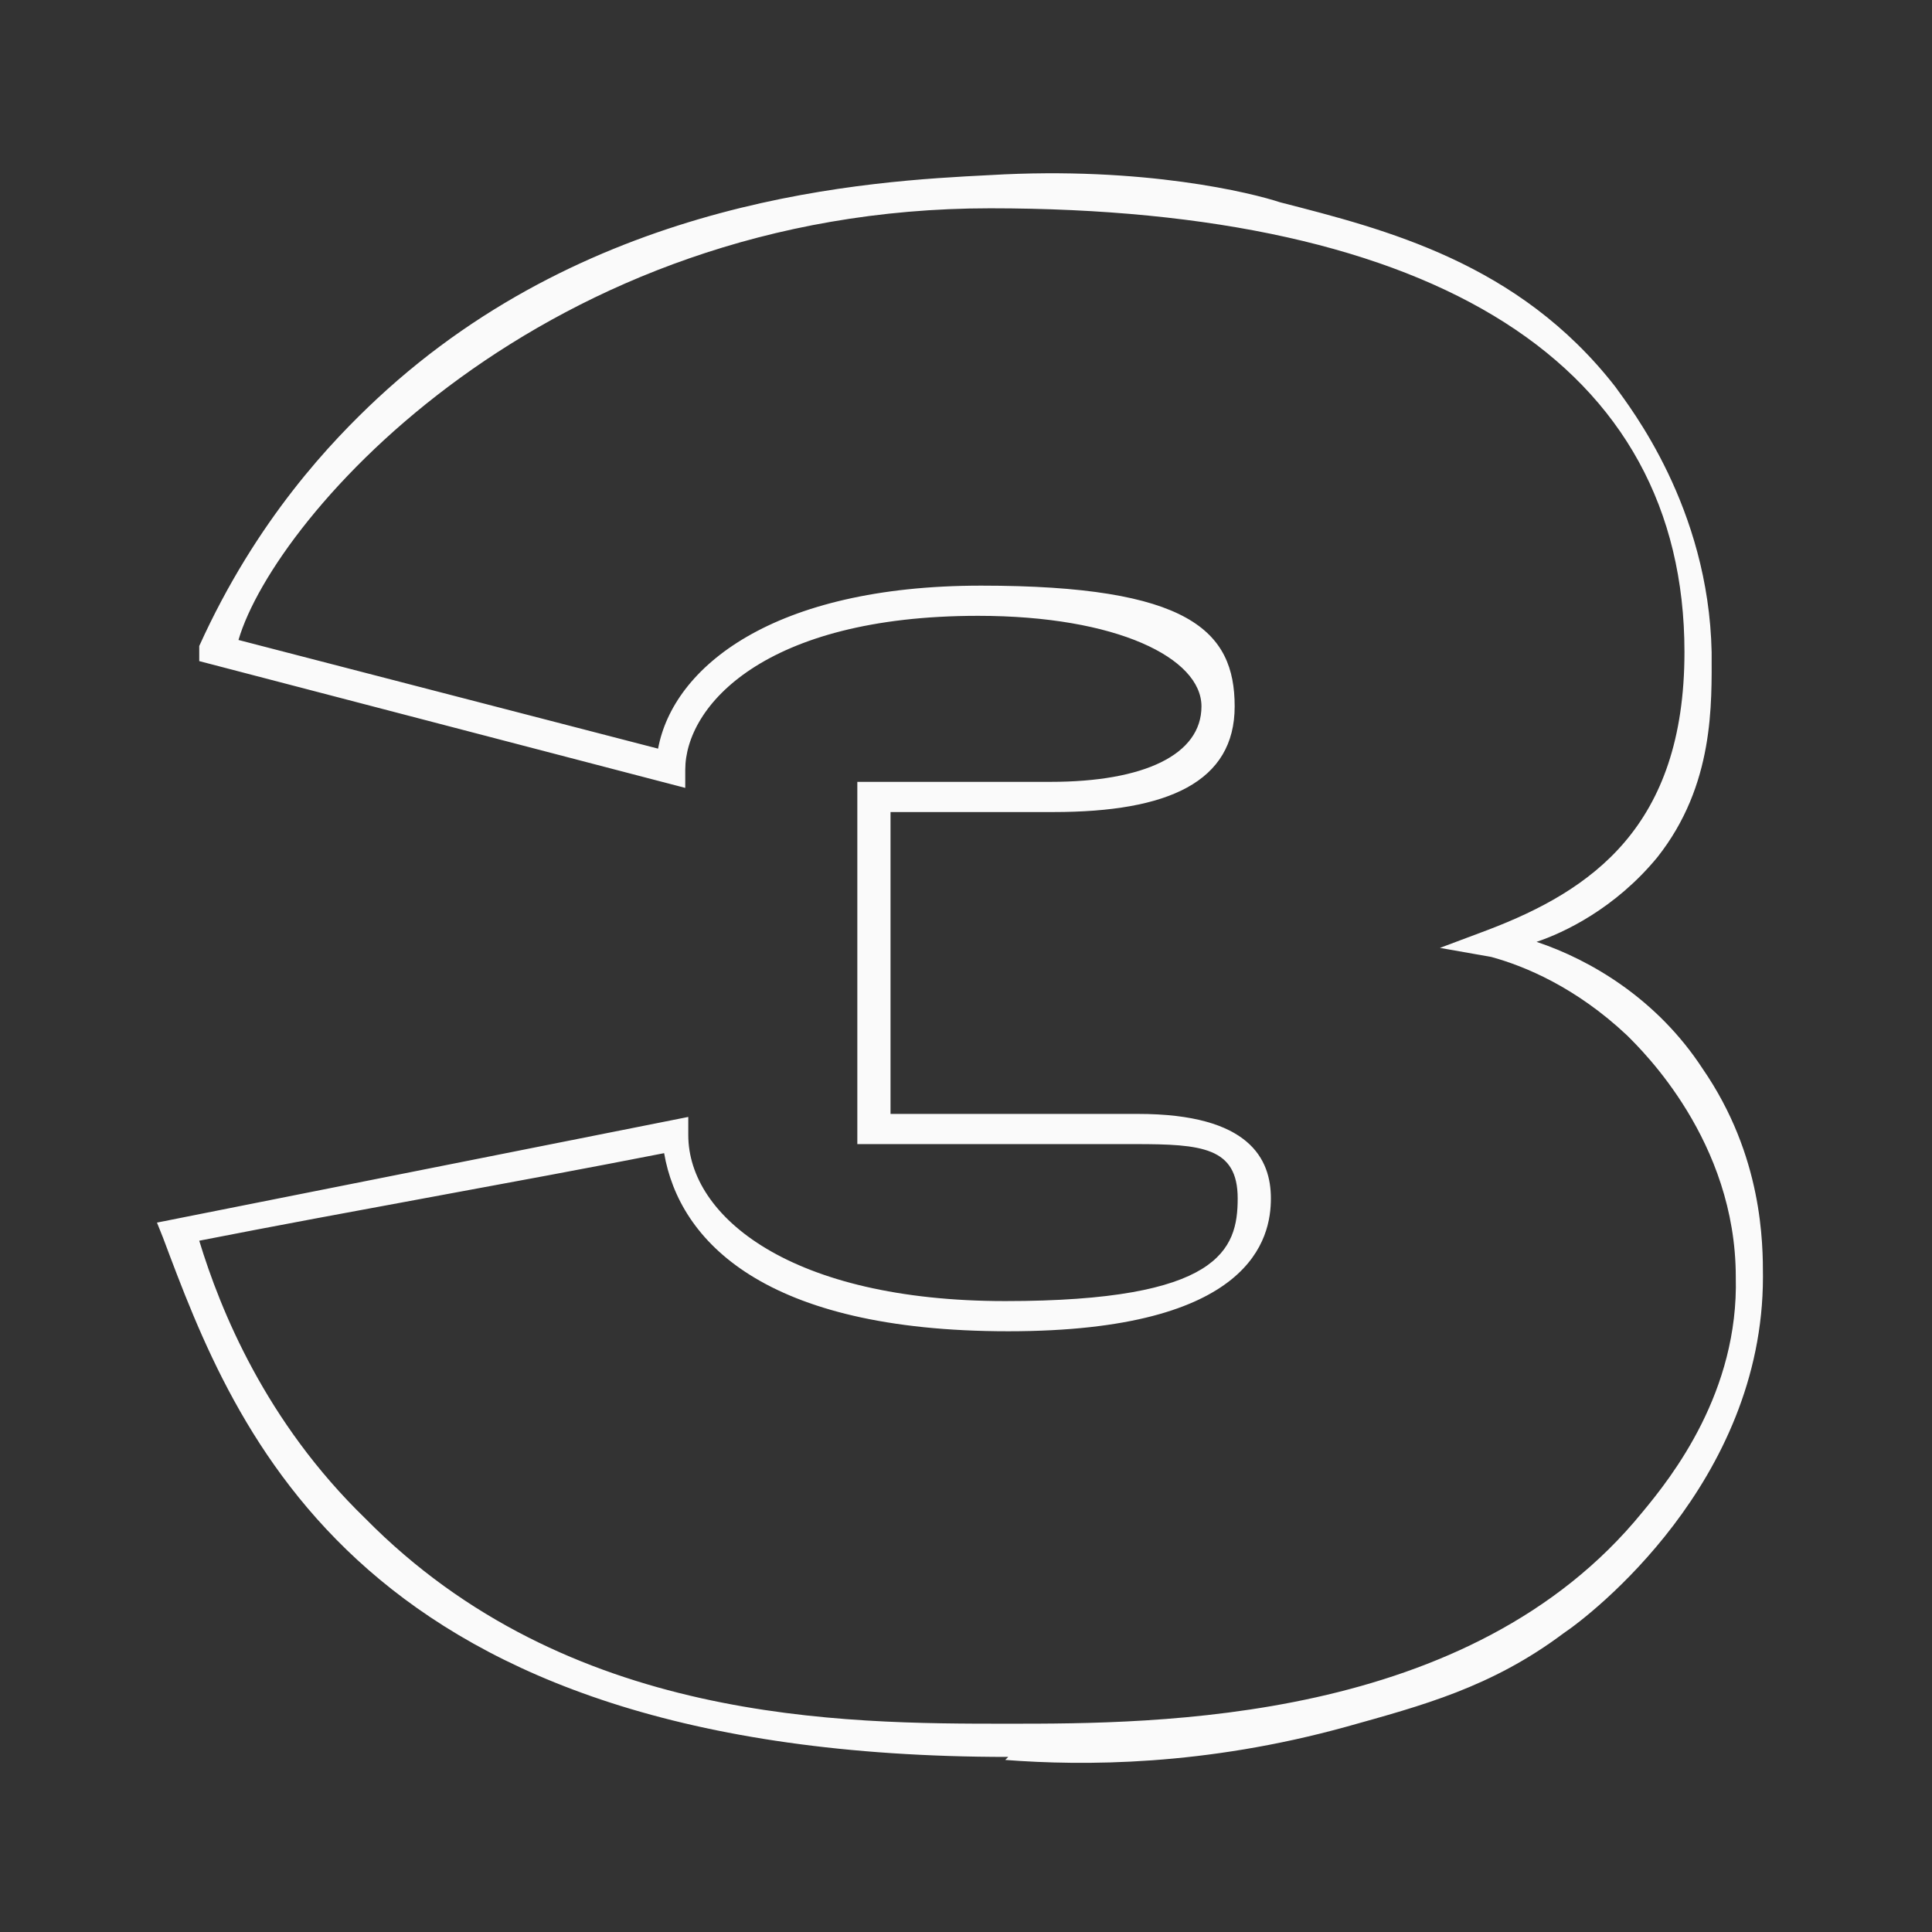
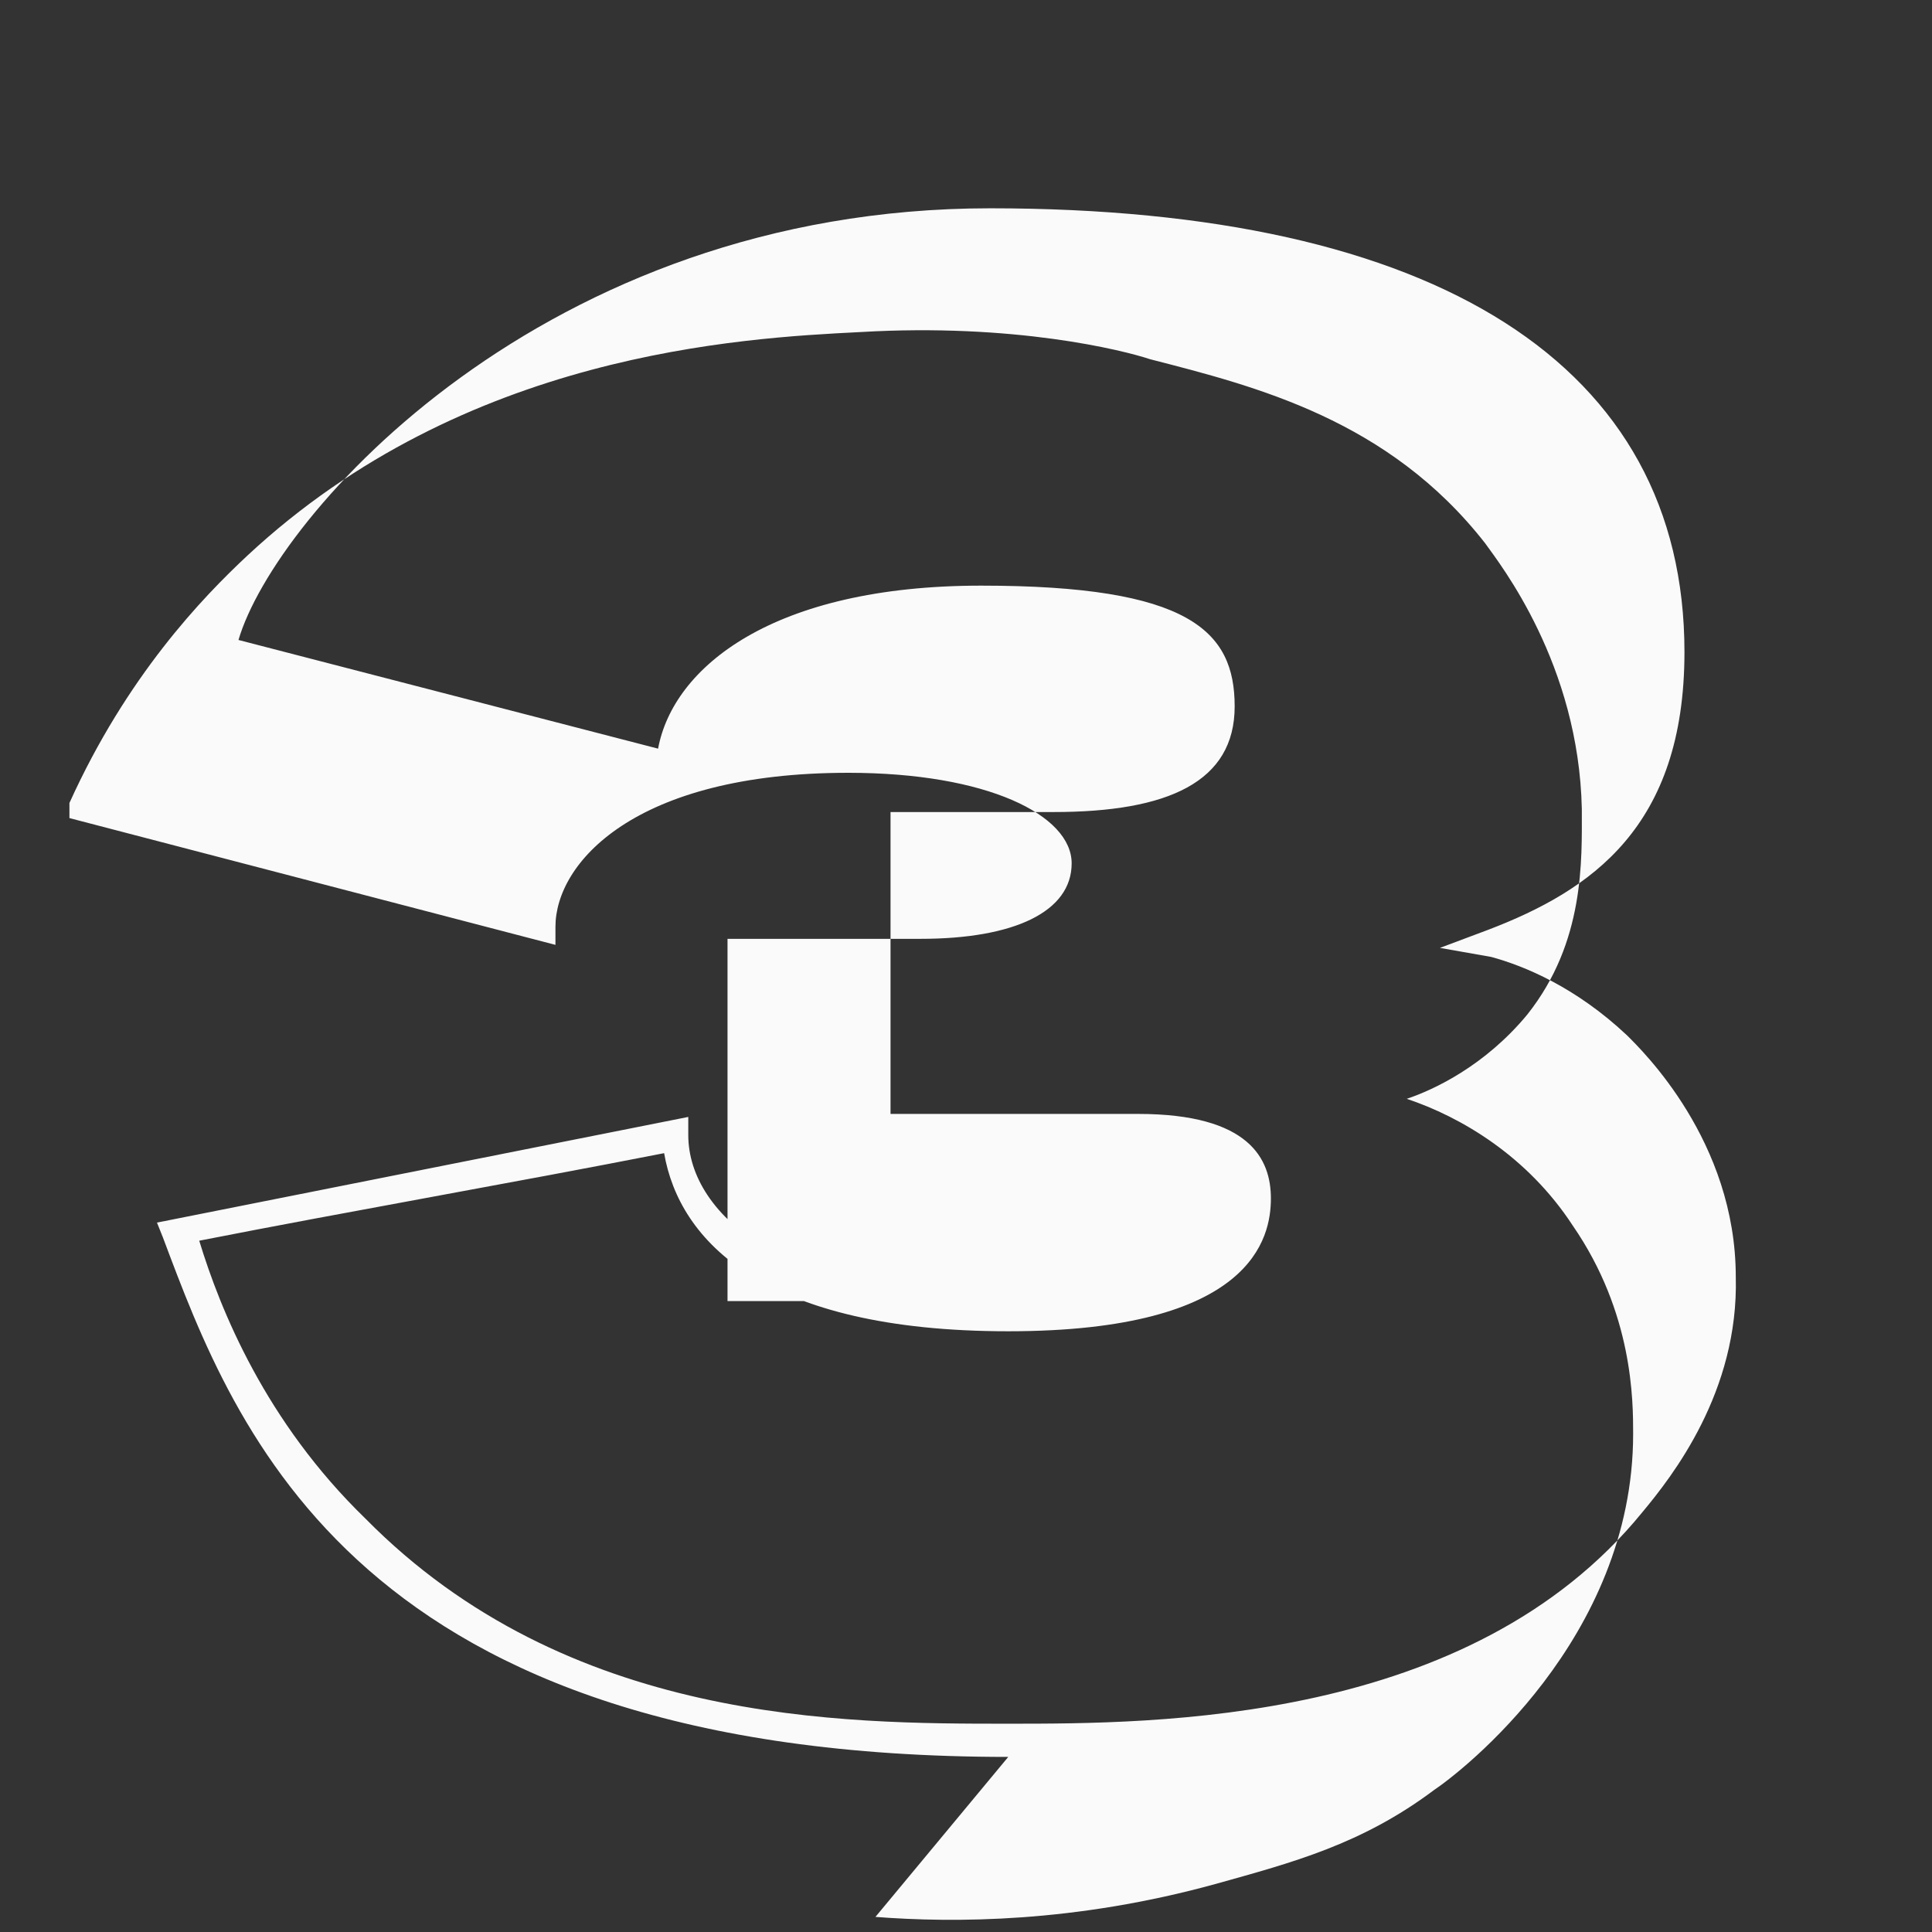
<svg xmlns="http://www.w3.org/2000/svg" id="Layer_1" data-name="Layer 1" version="1.1" viewBox="0 0 64 64">
  <rect x="0" y="0" width="64" height="64" fill="#333333" stroke="none" />
  <defs>
    <style>
      .cls-1 {
        fill: #fafafa;
        stroke-width: 0px;
      }
    </style>
  </defs>
-   <path class="cls-1" d="M33.4,58.2c-21.6,0-25.6-10.8-28-17.2l-.2-.5,17.6-3.5v.6c0,2.7,3.4,5.5,10.5,5.5s7.7-1.7,7.7-3.4-1.2-1.8-3.4-1.8h-9.2v-12h6.4c3.1,0,5-.9,5-2.5s-2.8-3-7.4-3c-7.1,0-9.7,3-9.7,5.1v.6l-16.1-4.2v-.5c1.9-4.2,4.4-6.8,5.9-8.2,7.2-6.7,16.3-7.2,20.3-7.4,5.1-.3,8.7.6,9.6.9,3.5.9,7.9,2,11.1,6.1.5.7,3.1,4,3.2,8.8,0,1.7.1,4.4-1.8,6.8-1.4,1.7-3.1,2.5-4,2.8,1.8.6,4,1.9,5.5,4.2,2,2.9,2,5.8,2,6.9,0,6.8-5.7,11.2-6.6,11.8-2.4,1.8-4.7,2.4-7.2,3.1-4.7,1.3-8.7,1.3-11.3,1.1ZM6.6,41.1c.7,2.3,2.2,6,5.5,9.2,6.7,6.8,15.8,6.8,21.3,6.8,4.9,0,15.3,0,21-7,1-1.2,3.2-4,3.1-7.8,0-4.5-3.1-7.5-3.6-8-1.7-1.6-3.4-2.3-4.5-2.6l-1.7-.3,1.6-.6c3.4-1.3,6.5-3.4,6.5-9.2,0-9.5-8.2-14.7-23-14.7S9.1,17.1,7.9,21.2l13.9,3.6c.5-2.7,3.8-5.4,10.7-5.4s8.4,1.5,8.4,4-2.2,3.5-6,3.5h-5.4v10h8.2c3.7,0,4.4,1.5,4.4,2.8s-.6,4.4-8.7,4.4-10.9-3-11.4-5.9c-5.1,1-10.3,1.9-15.4,2.9Z" />
+   <path class="cls-1" d="M33.4,58.2c-21.6,0-25.6-10.8-28-17.2l-.2-.5,17.6-3.5v.6c0,2.7,3.4,5.5,10.5,5.5h-9.2v-12h6.4c3.1,0,5-.9,5-2.5s-2.8-3-7.4-3c-7.1,0-9.7,3-9.7,5.1v.6l-16.1-4.2v-.5c1.9-4.2,4.4-6.8,5.9-8.2,7.2-6.7,16.3-7.2,20.3-7.4,5.1-.3,8.7.6,9.6.9,3.5.9,7.9,2,11.1,6.1.5.7,3.1,4,3.2,8.8,0,1.7.1,4.4-1.8,6.8-1.4,1.7-3.1,2.5-4,2.8,1.8.6,4,1.9,5.5,4.2,2,2.9,2,5.8,2,6.9,0,6.8-5.7,11.2-6.6,11.8-2.4,1.8-4.7,2.4-7.2,3.1-4.7,1.3-8.7,1.3-11.3,1.1ZM6.6,41.1c.7,2.3,2.2,6,5.5,9.2,6.7,6.8,15.8,6.8,21.3,6.8,4.9,0,15.3,0,21-7,1-1.2,3.2-4,3.1-7.8,0-4.5-3.1-7.5-3.6-8-1.7-1.6-3.4-2.3-4.5-2.6l-1.7-.3,1.6-.6c3.4-1.3,6.5-3.4,6.5-9.2,0-9.5-8.2-14.7-23-14.7S9.1,17.1,7.9,21.2l13.9,3.6c.5-2.7,3.8-5.4,10.7-5.4s8.4,1.5,8.4,4-2.2,3.5-6,3.5h-5.4v10h8.2c3.7,0,4.4,1.5,4.4,2.8s-.6,4.4-8.7,4.4-10.9-3-11.4-5.9c-5.1,1-10.3,1.9-15.4,2.9Z" />
</svg>